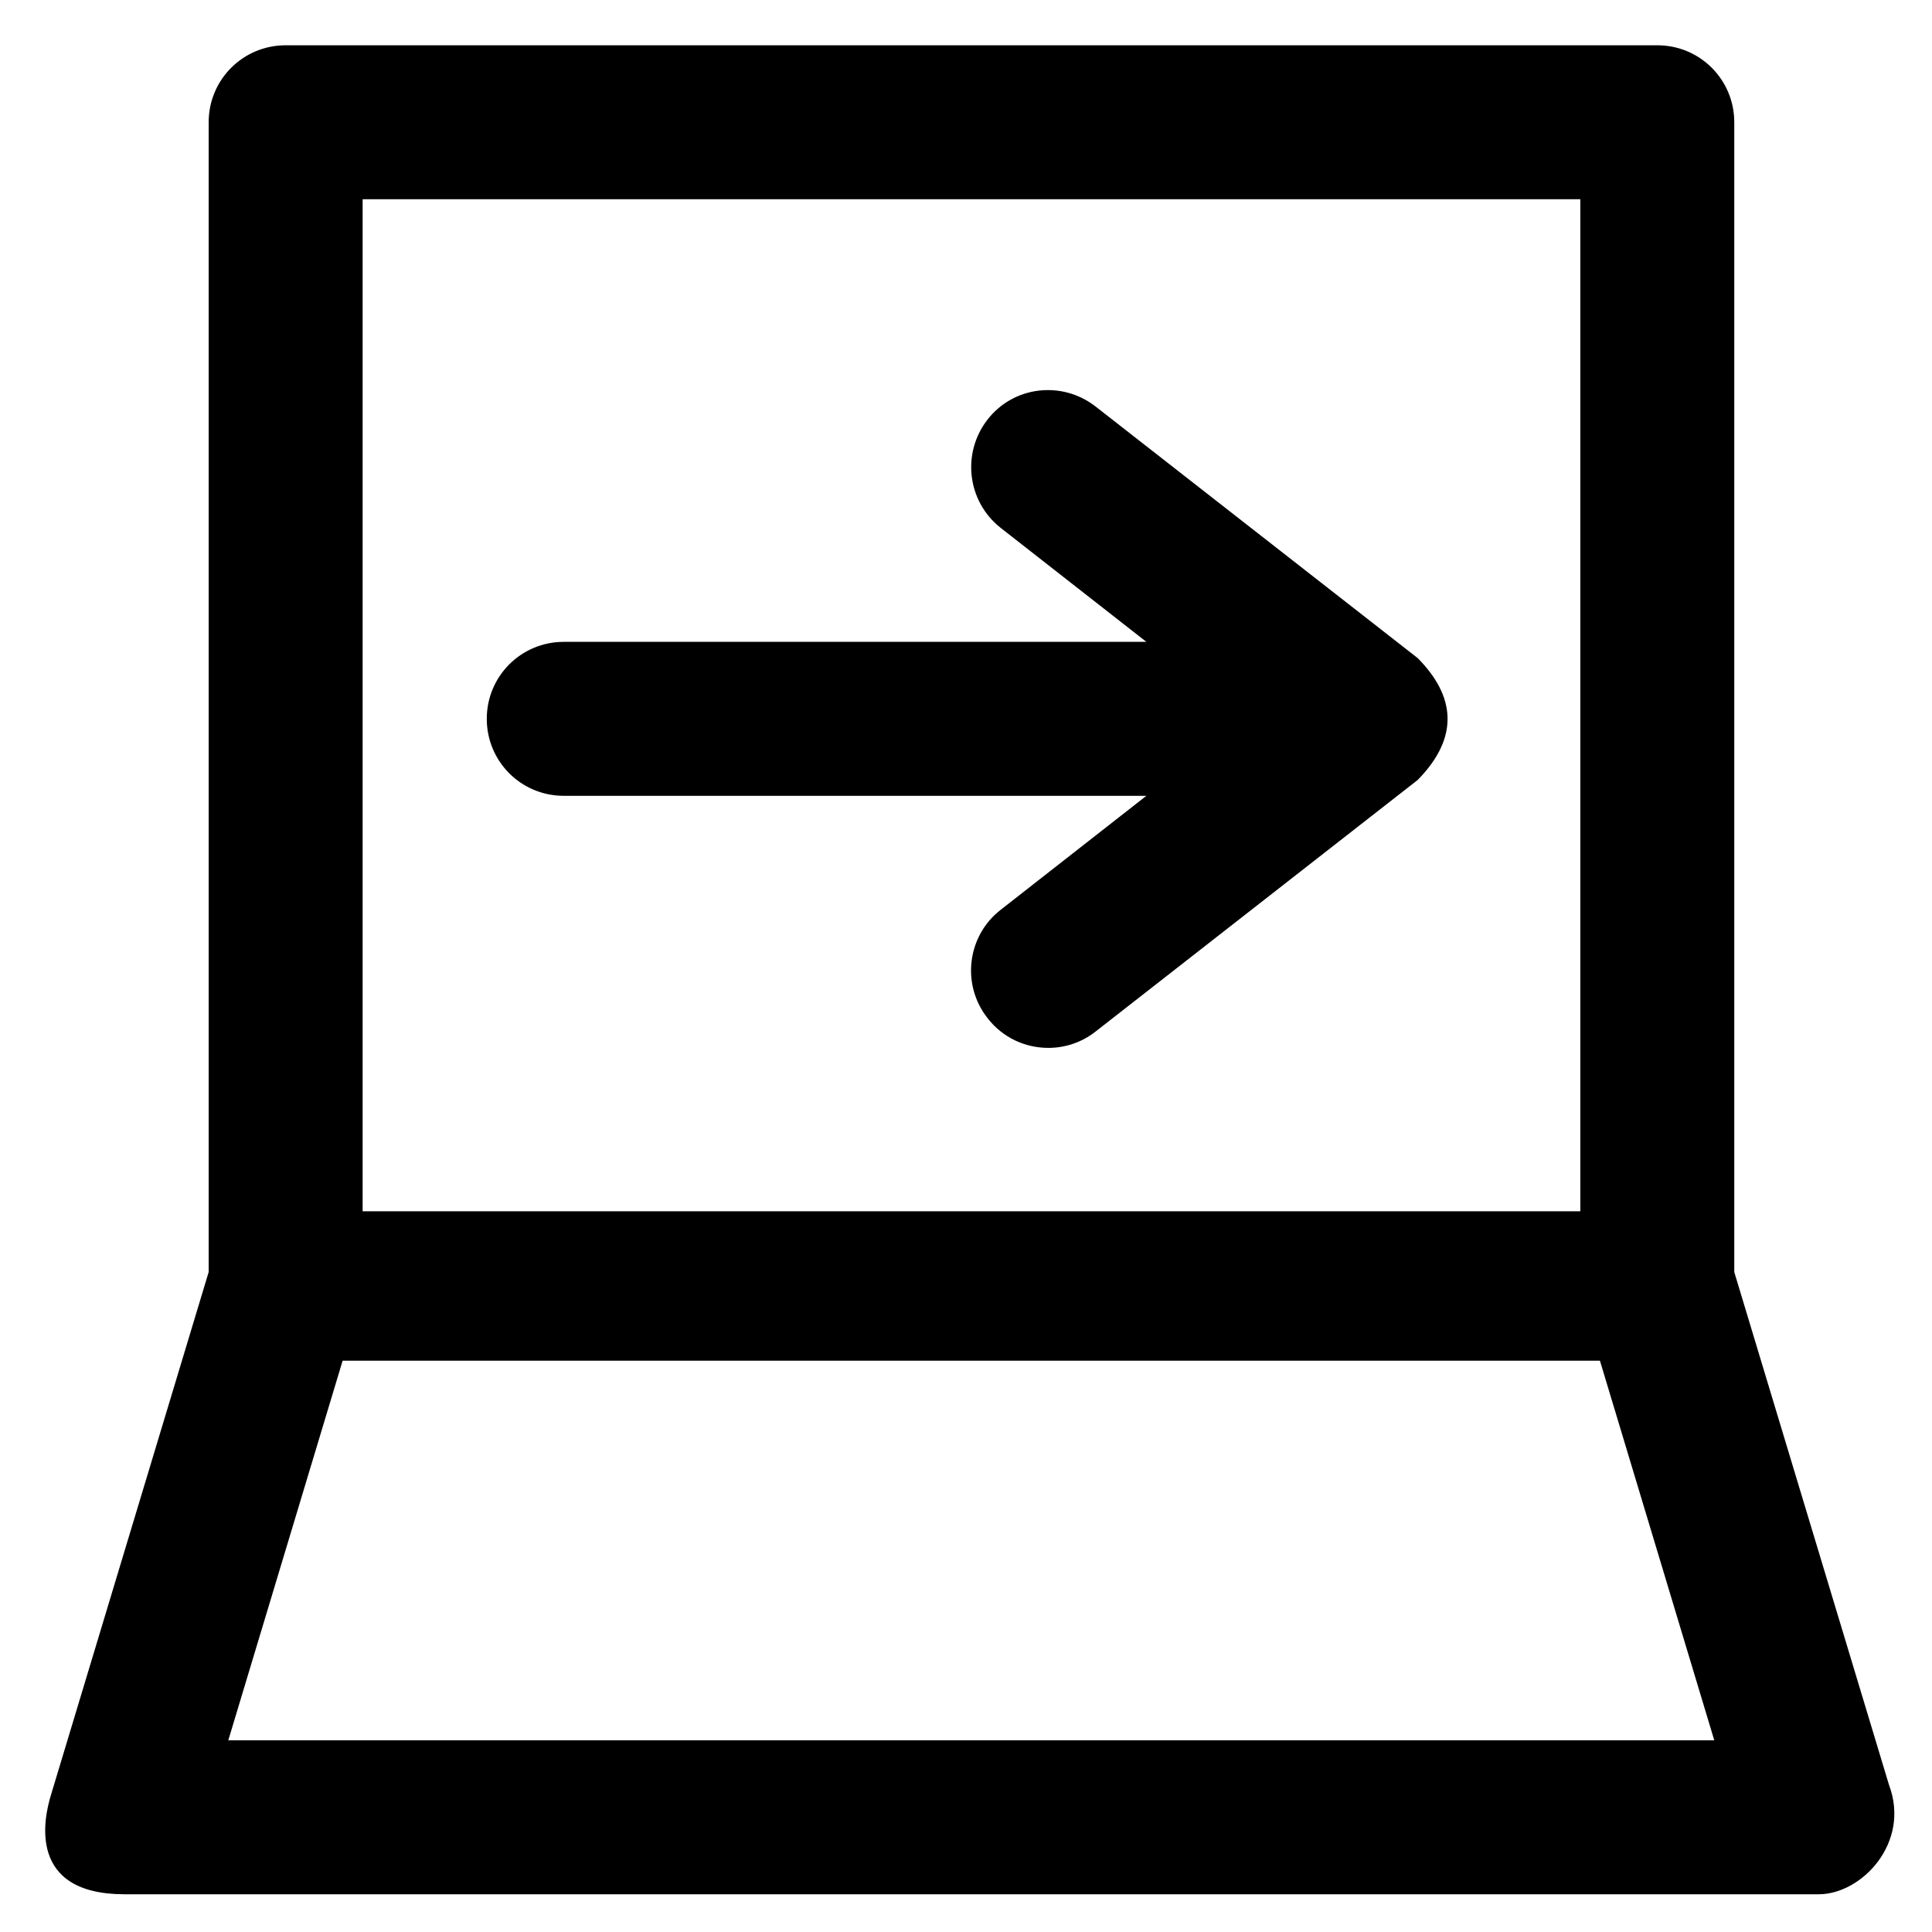
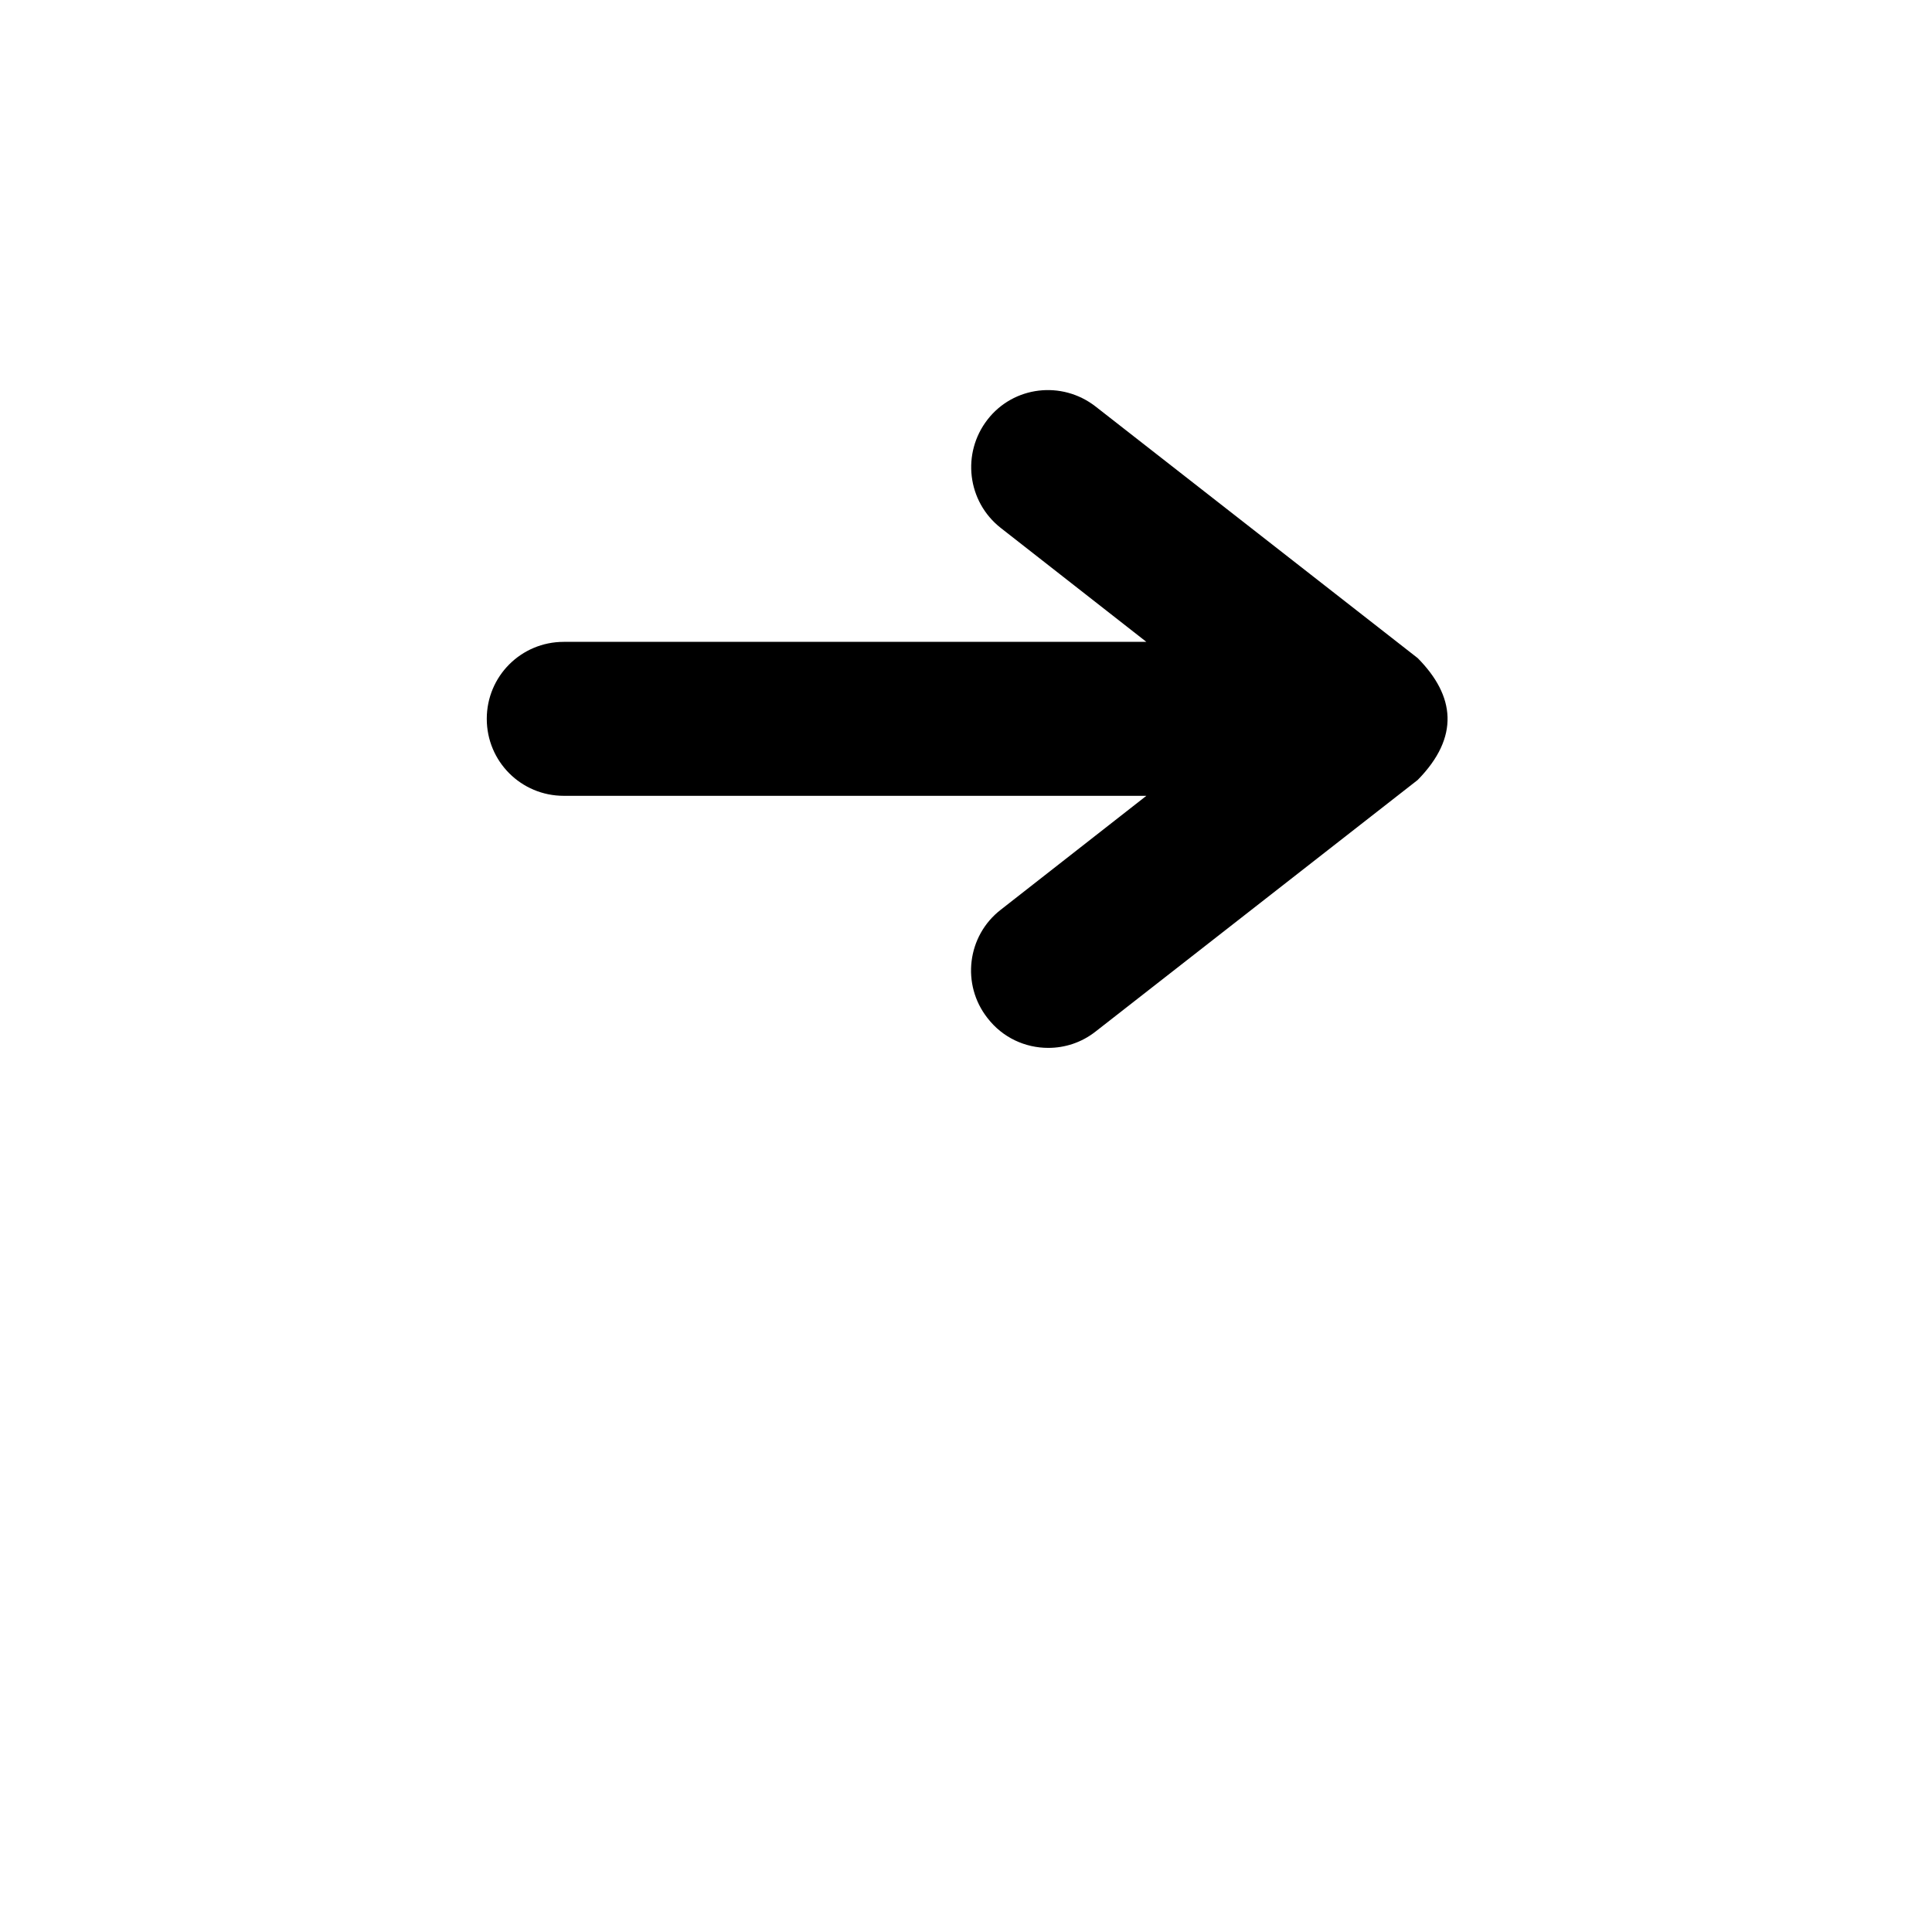
<svg xmlns="http://www.w3.org/2000/svg" version="1.1" viewBox="0 0 512 512" enable-background="new 0 0 512 512">
  <g>
    <g>
-       <path d="m60.5,461.2l30.3-100.6h333.2l30.3,100.6h-393.8v-5.68434e-14zm35.6-408.4h322.7v268.2h-322.7v-268.2l-0-0zm404.5,420.2l-41-135.9v-304.7c0-11.3-9.1-20.4-20.4-20.4h-363.5c-11.3,0-20.4,9.1-20.4,20.4v304.7l-41.8,138.6c-1.9,6.2-6.3,26.3 19.5,26.3h449c11.3,0 24.4-13.6 18.6-29z" />
      <path d="m375.7,174.4l-85.4-66.7c-8.9-6.9-21.7-5.4-28.6,3.5-6.9,8.9-5.4,21.7 3.5,28.7l38.6,30.2h-154.4c-11.3,0-20.4,9.1-20.4,20.4 0,11.3 9.1,20.4 20.4,20.4h154.4l-38.6,30.2c-8.9,6.9-10.5,19.8-3.5,28.7 4,5.2 10,7.9 16.1,7.9 4.4,0 8.8-1.4 12.5-4.3l85.4-66.7c11.2-11.4 9.9-22.3-5.68434e-14-32.3z" />
    </g>
  </g>
</svg>